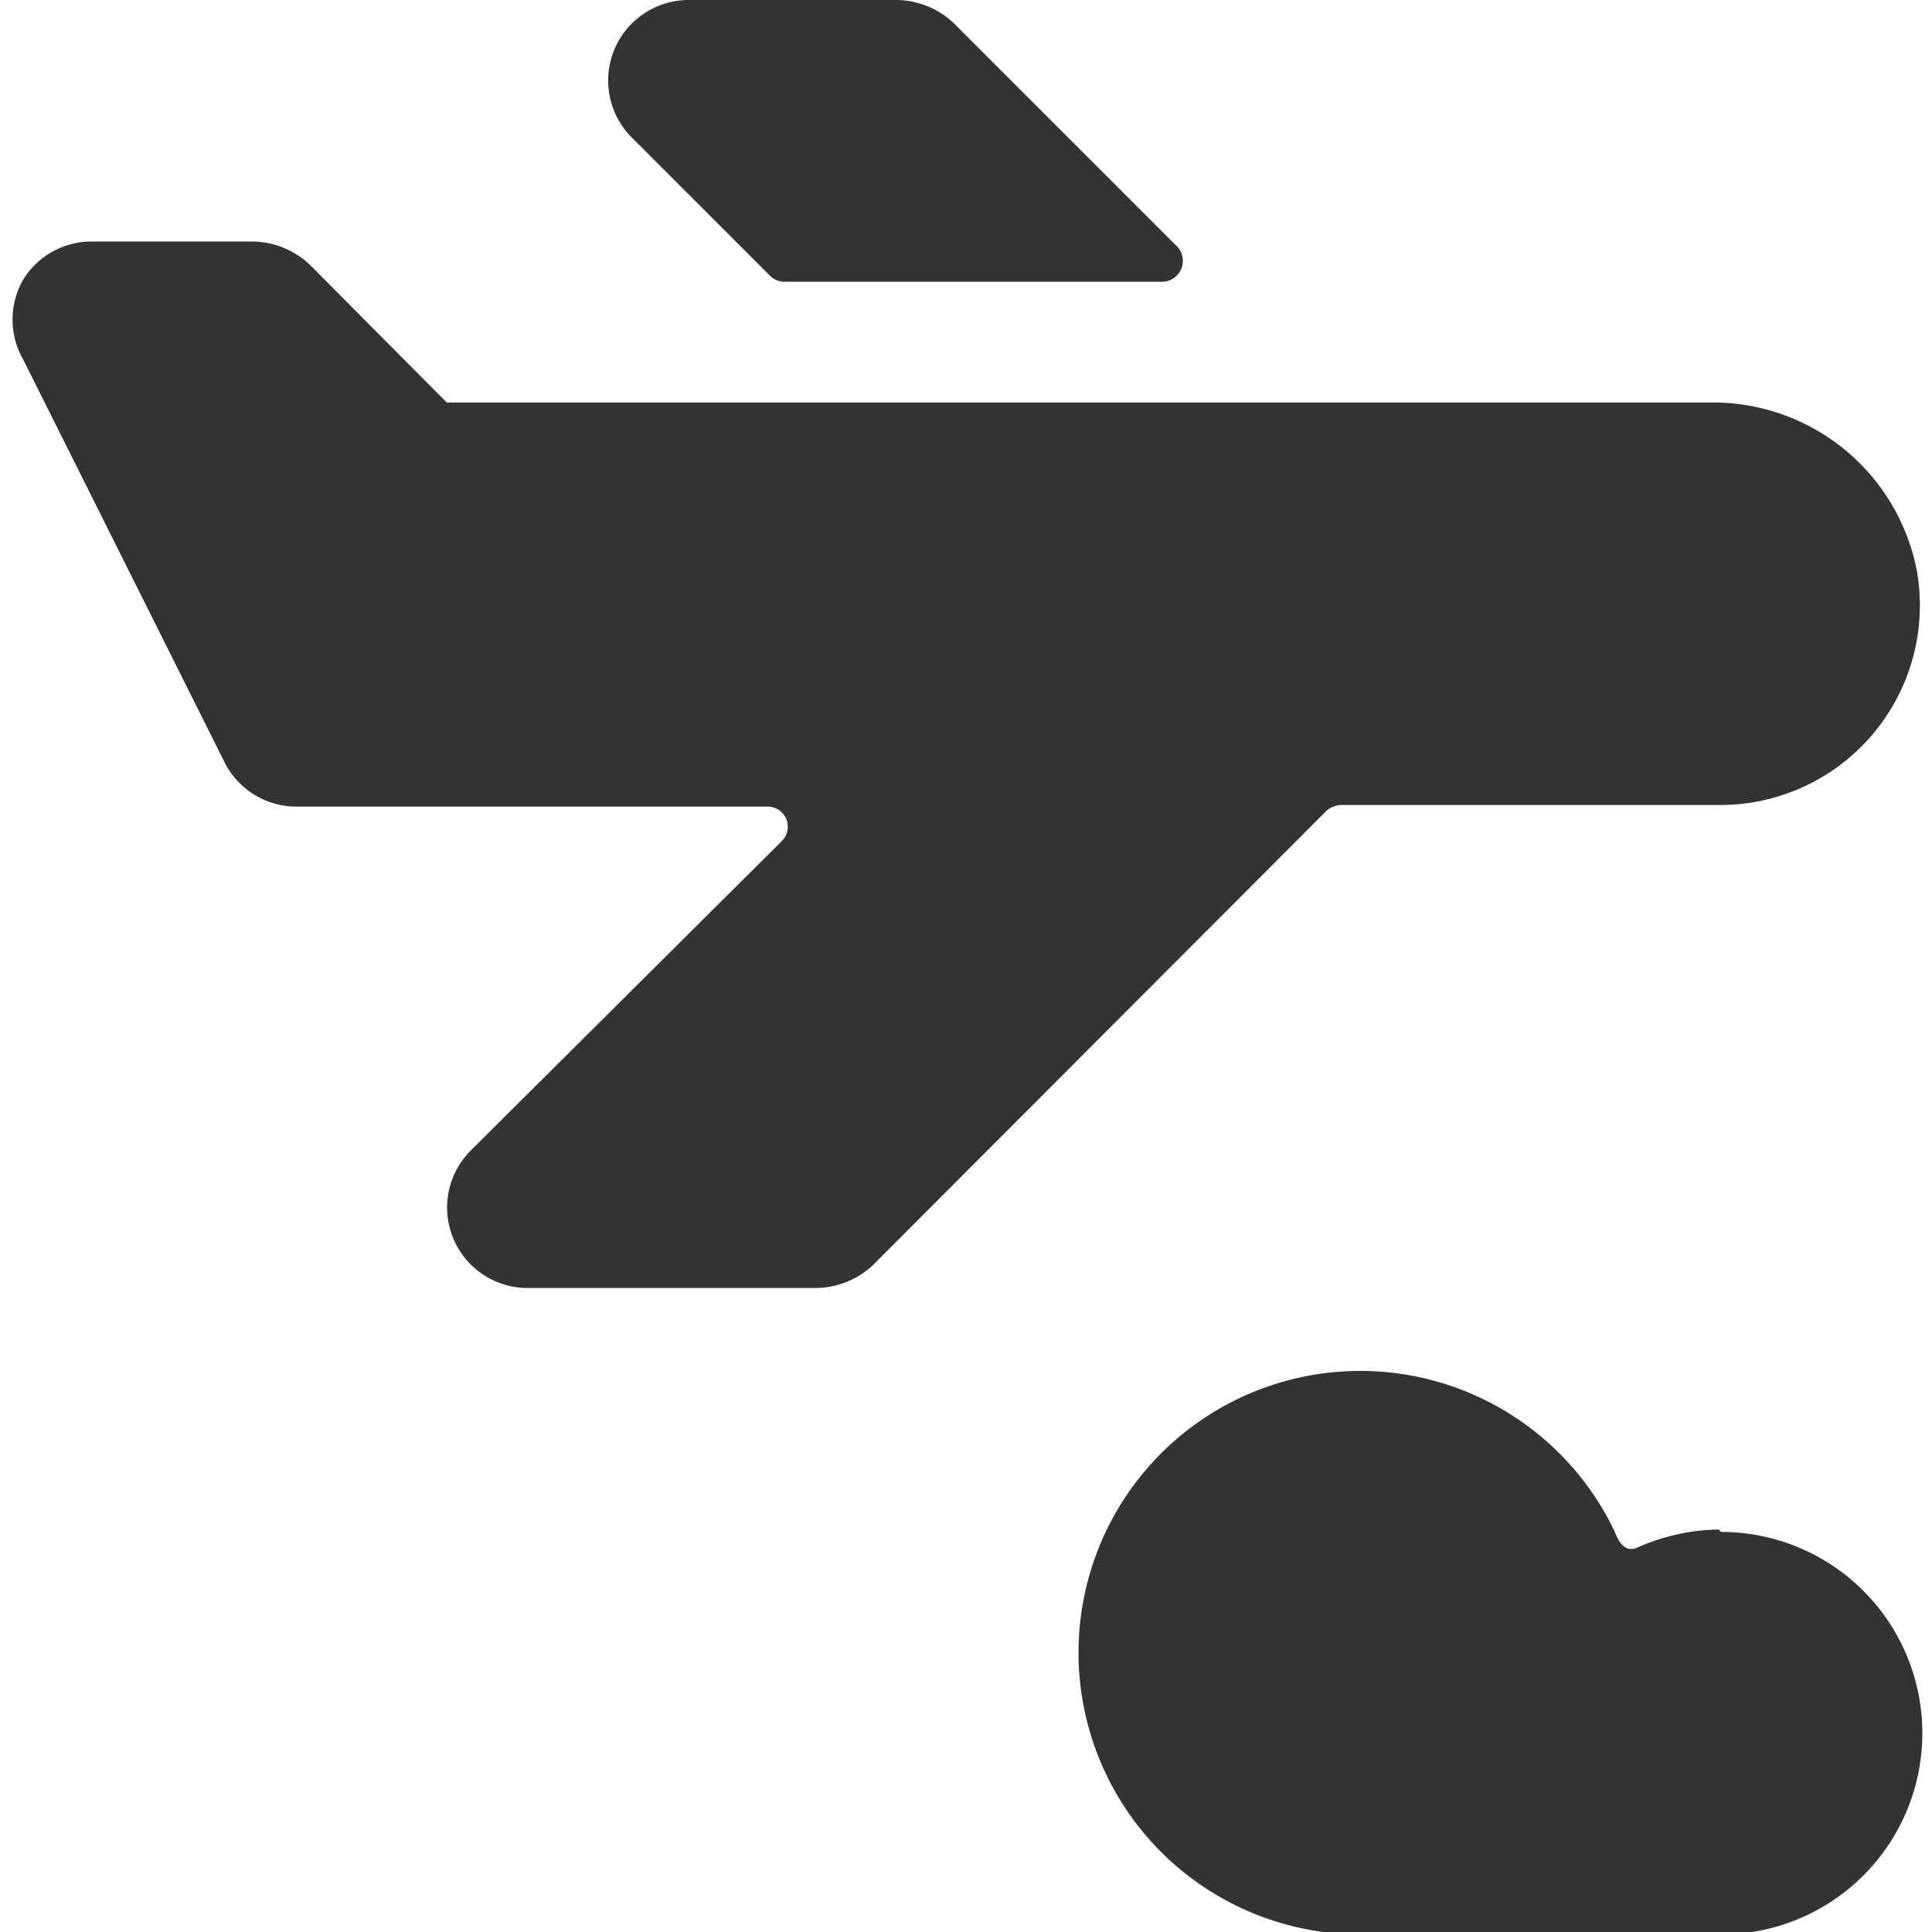
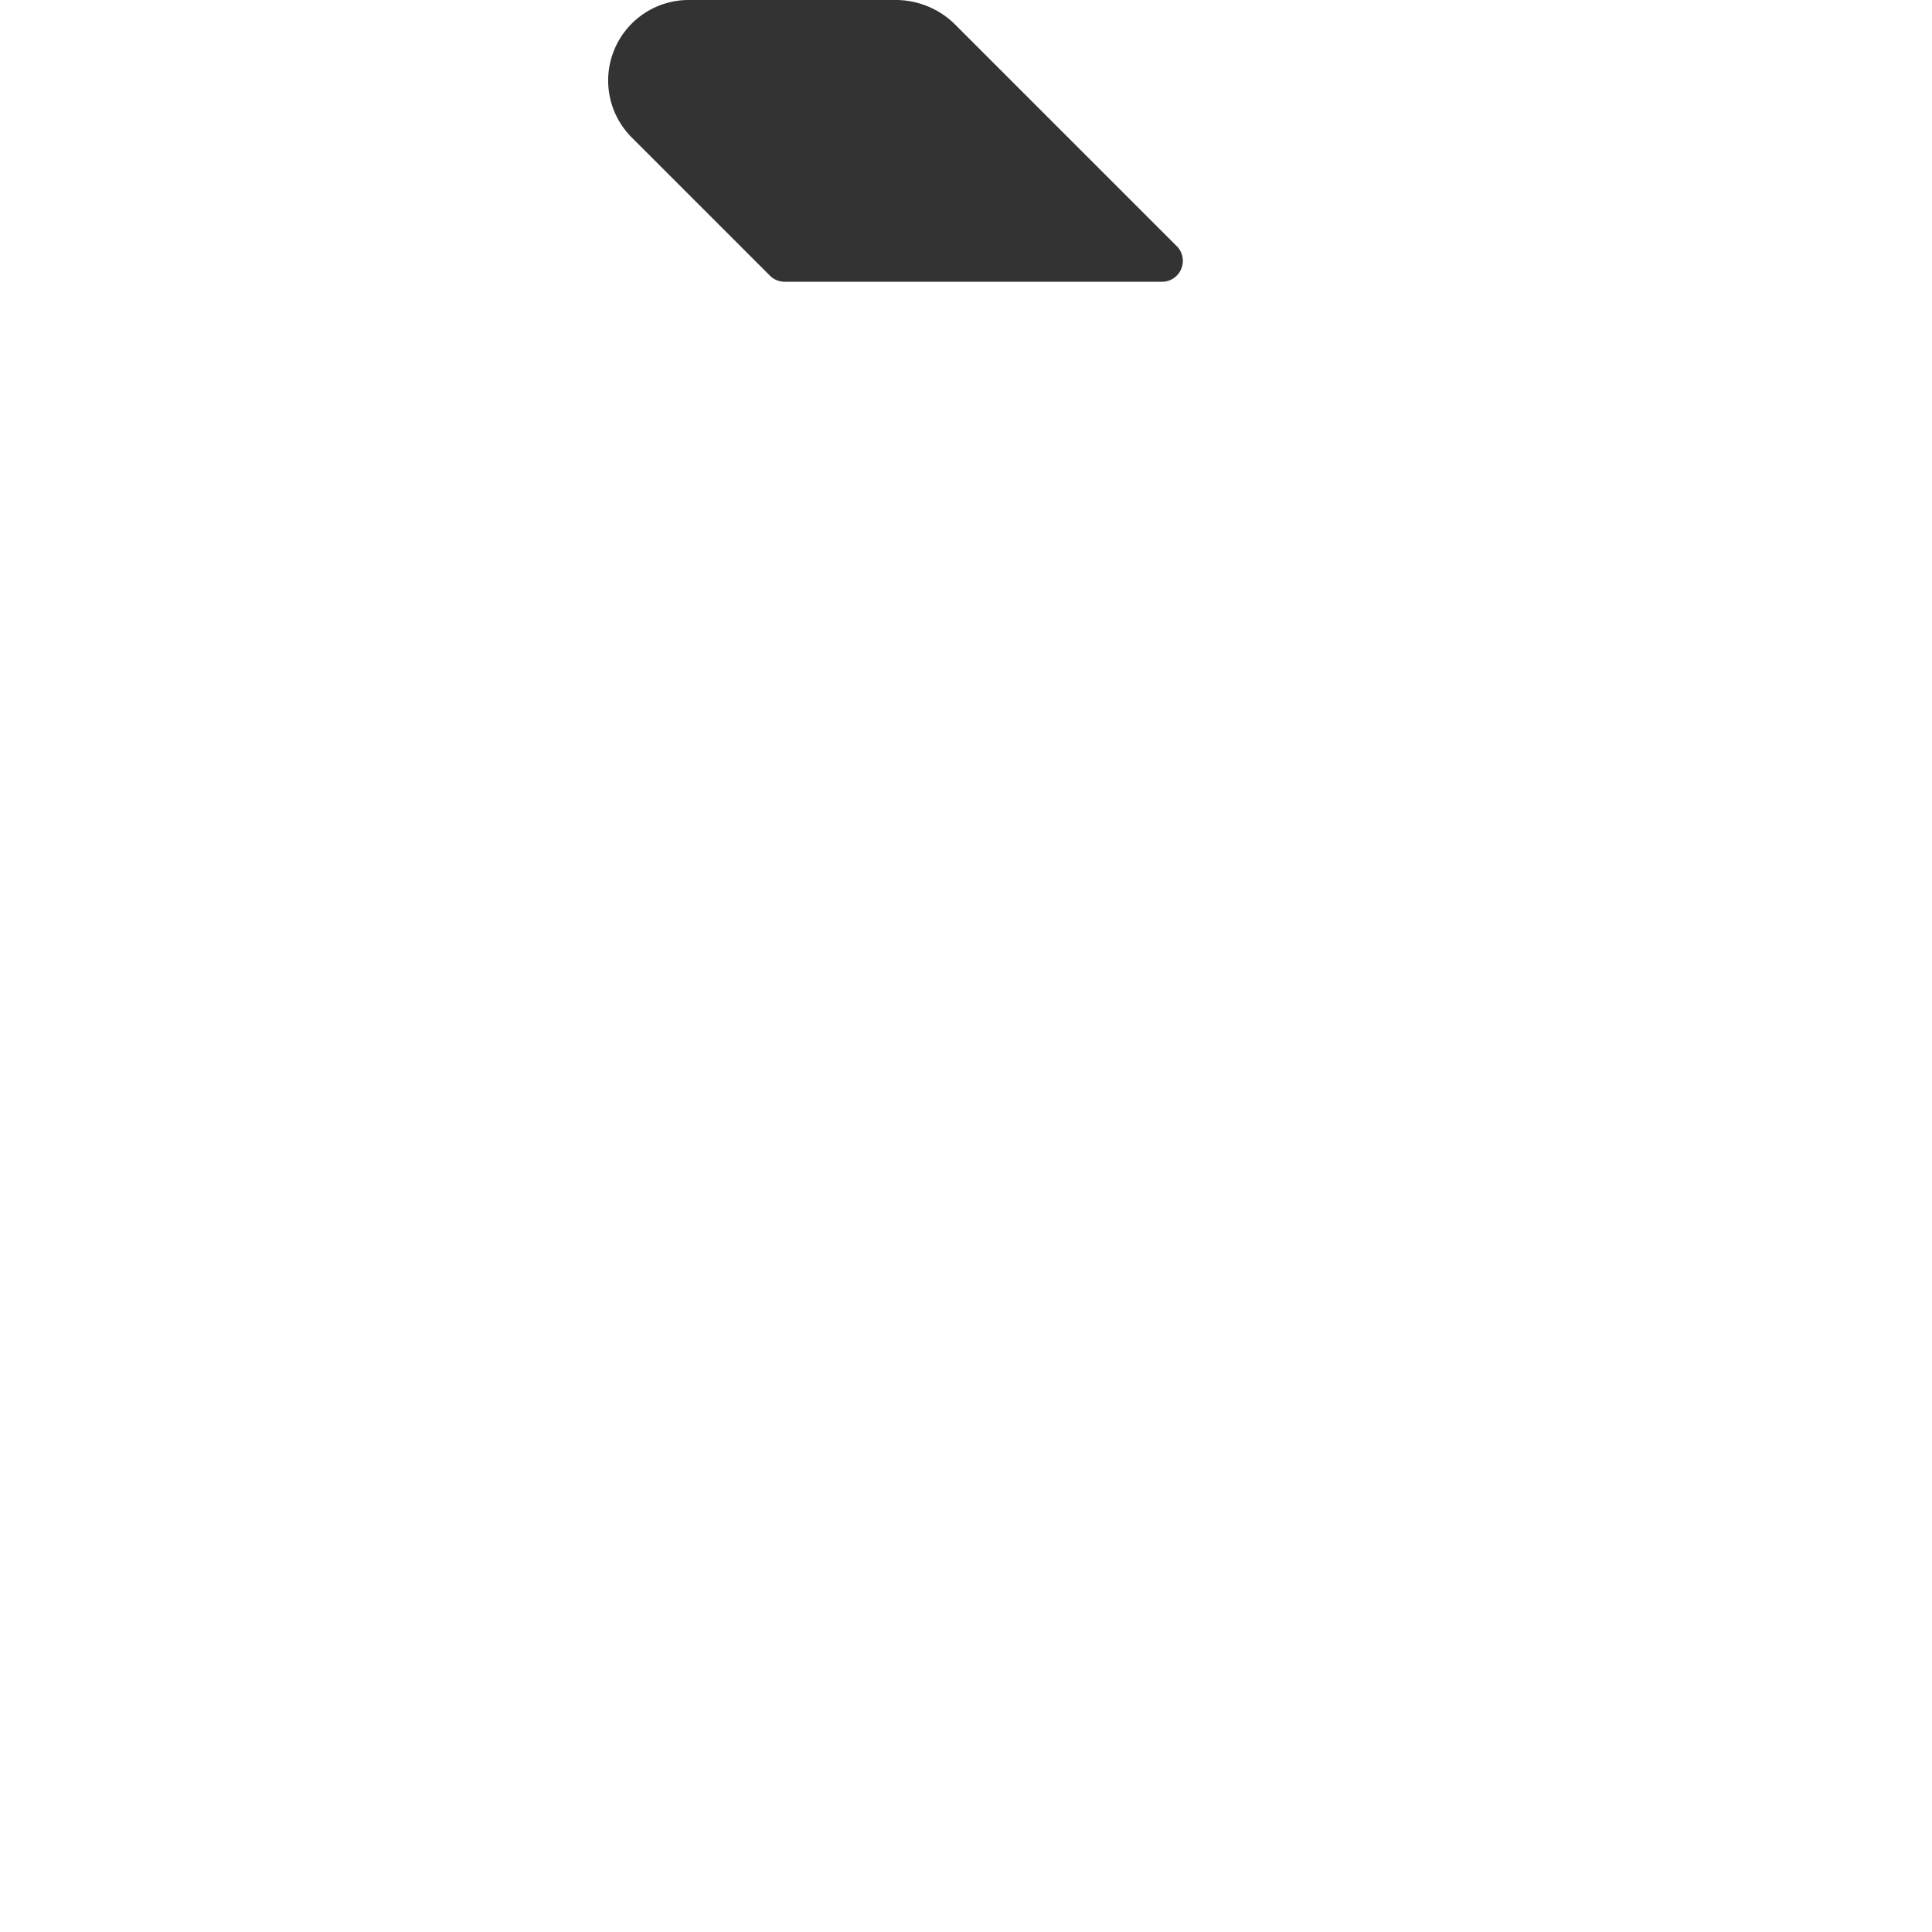
<svg xmlns="http://www.w3.org/2000/svg" viewBox="0 0 24 24" id="Plane-Trip-Cloud--Streamline-Ultimate" height="24" width="24">
  <desc>
    Plane Trip Cloud Streamline Icon: https://streamlinehq.com
  </desc>
  <g>
    <path d="M9.57 3.43a0.26 0.26 0 0 0 0.17 0.07h4.71a0.26 0.26 0 0 0 0.18 -0.43L11.85 0.29a1.05 1.05 0 0 0 -0.71 -0.29H8.55a1 1 0 0 0 -0.92 0.62 1 1 0 0 0 0.22 1.09Z" fill="#333333" stroke-width="1" />
-     <path d="M16.66 10h4.69a2.48 2.48 0 0 0 2.46 -2.92A2.58 2.58 0 0 0 21.24 5H5.55l-1.7 -1.71A1.05 1.05 0 0 0 3.14 3h-2a1 1 0 0 0 -0.85 0.47 1 1 0 0 0 0 1l2.5 5a1 1 0 0 0 0.89 0.55h5.86a0.25 0.25 0 0 1 0.17 0.43l-3.86 3.84a1 1 0 0 0 0.7 1.71h3.59a1.05 1.05 0 0 0 0.71 -0.29l5.63 -5.64a0.29 0.29 0 0 1 0.18 -0.07Z" fill="#333333" stroke-width="1" />
-     <path d="M21.35 19a2.57 2.57 0 0 0 -1 0.22c-0.12 0.06 -0.22 0 -0.29 -0.19a3.5 3.5 0 1 0 -3.18 5h4.5a2.5 2.5 0 0 0 0 -5Z" fill="#333333" stroke-width="1" />
  </g>
</svg>